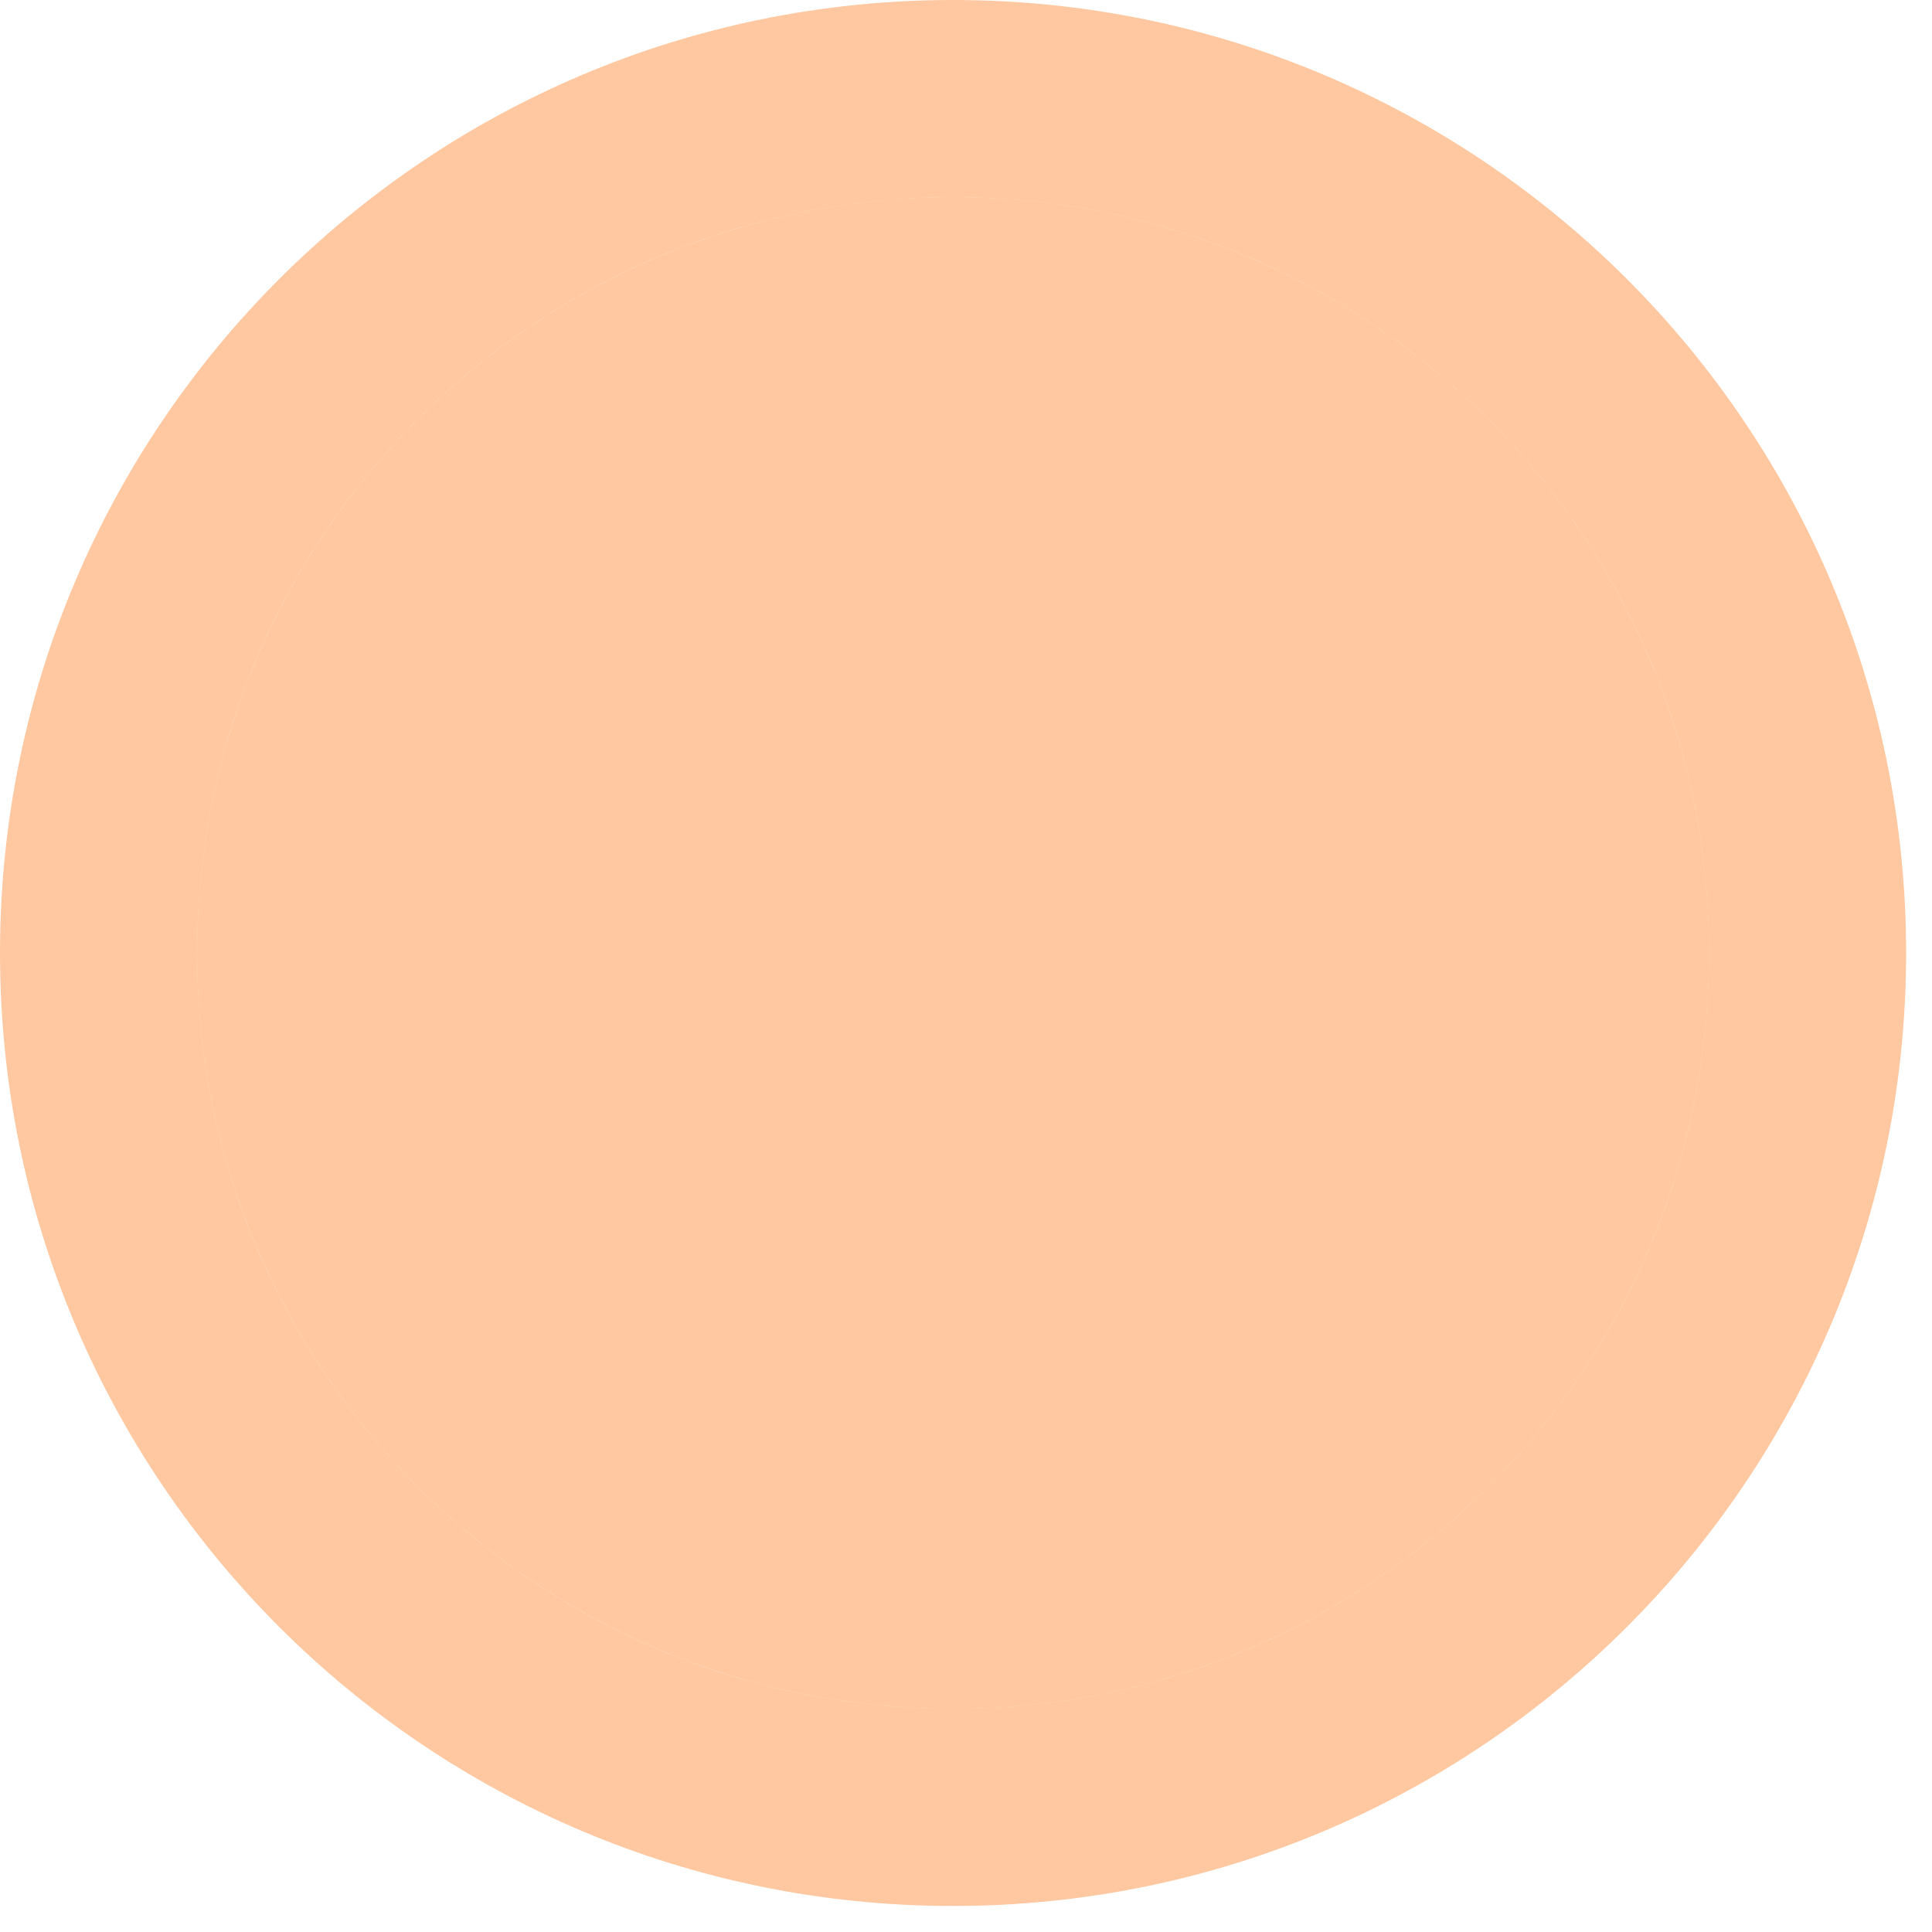
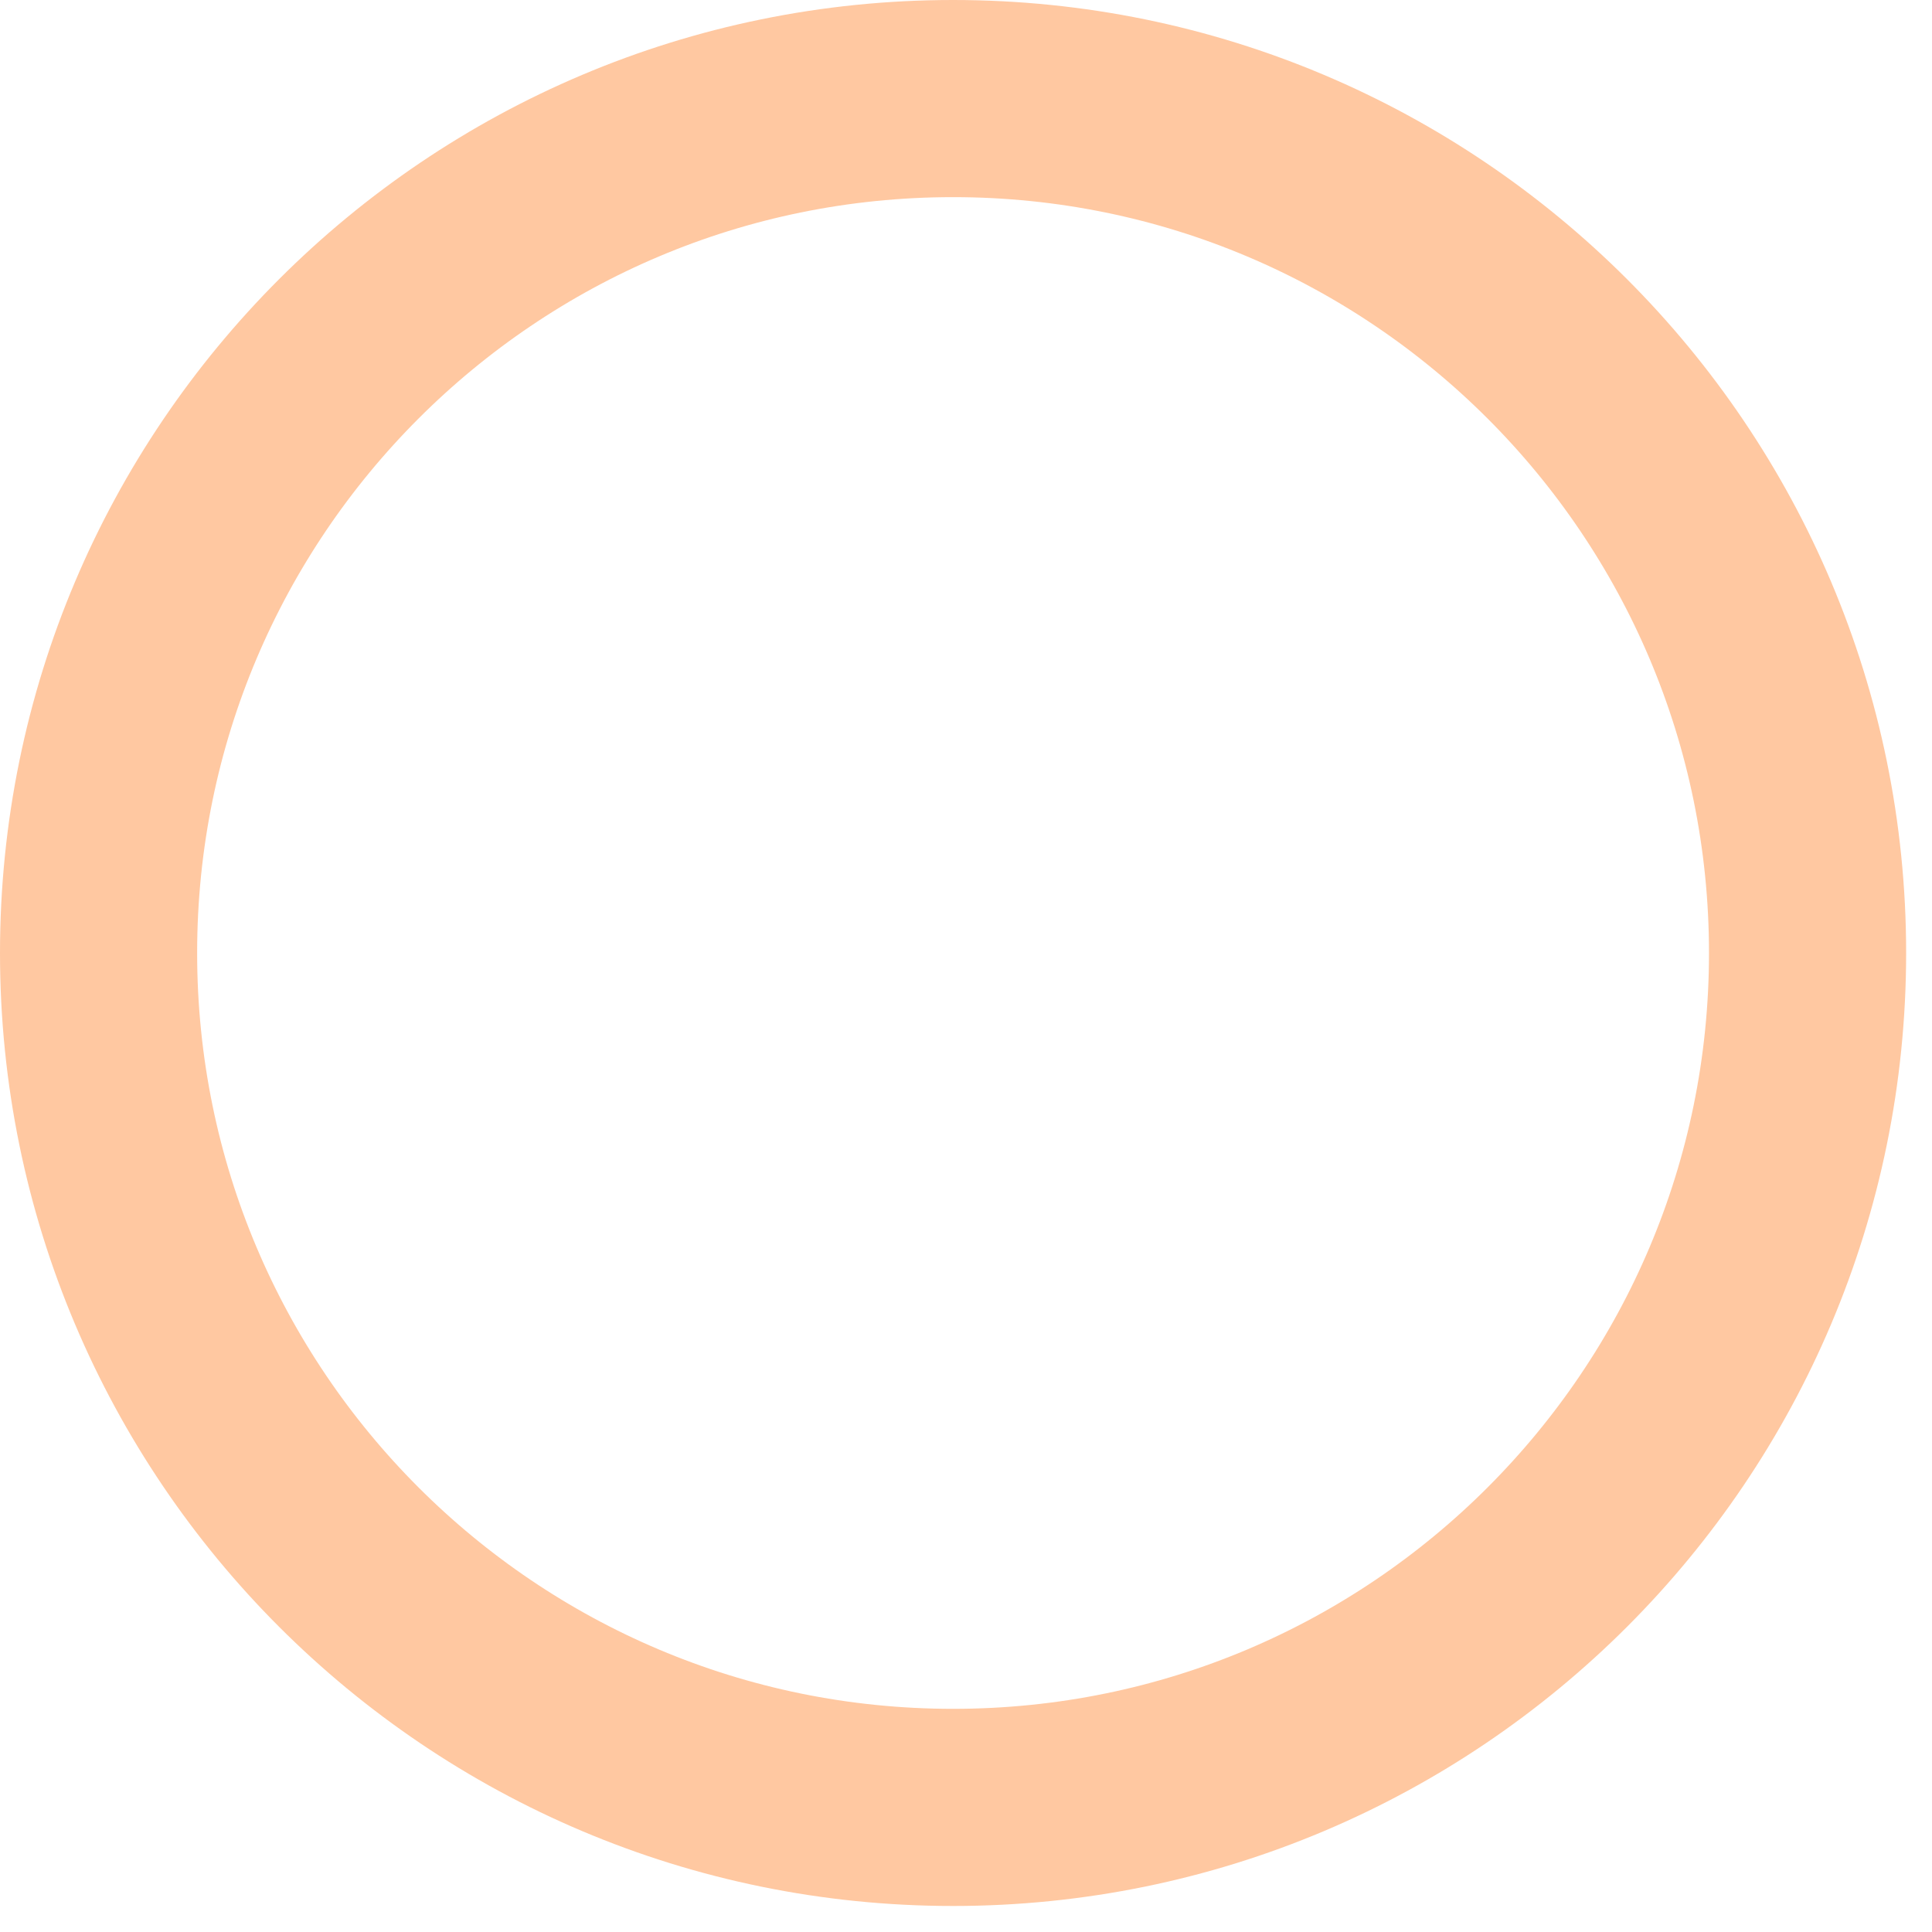
<svg xmlns="http://www.w3.org/2000/svg" width="49" height="49" viewBox="0 0 49 49" fill="none">
-   <path d="M24.172 43.34C34.761 43.34 43.344 34.757 43.344 24.17C43.344 13.583 34.761 5 24.172 5C13.584 5 5 13.583 5 24.17C5 34.757 13.584 43.34 24.172 43.34Z" fill="#FF6B00" fill-opacity="0.37" />
  <path d="M24.172 45.84C36.141 45.84 45.844 36.138 45.844 24.17C45.844 12.202 36.141 2.5 24.172 2.5C12.203 2.5 2.5 12.202 2.5 24.17C2.5 36.138 12.203 45.84 24.172 45.84Z" stroke="#FF6B00" stroke-opacity="0.37" stroke-width="5" />
</svg>